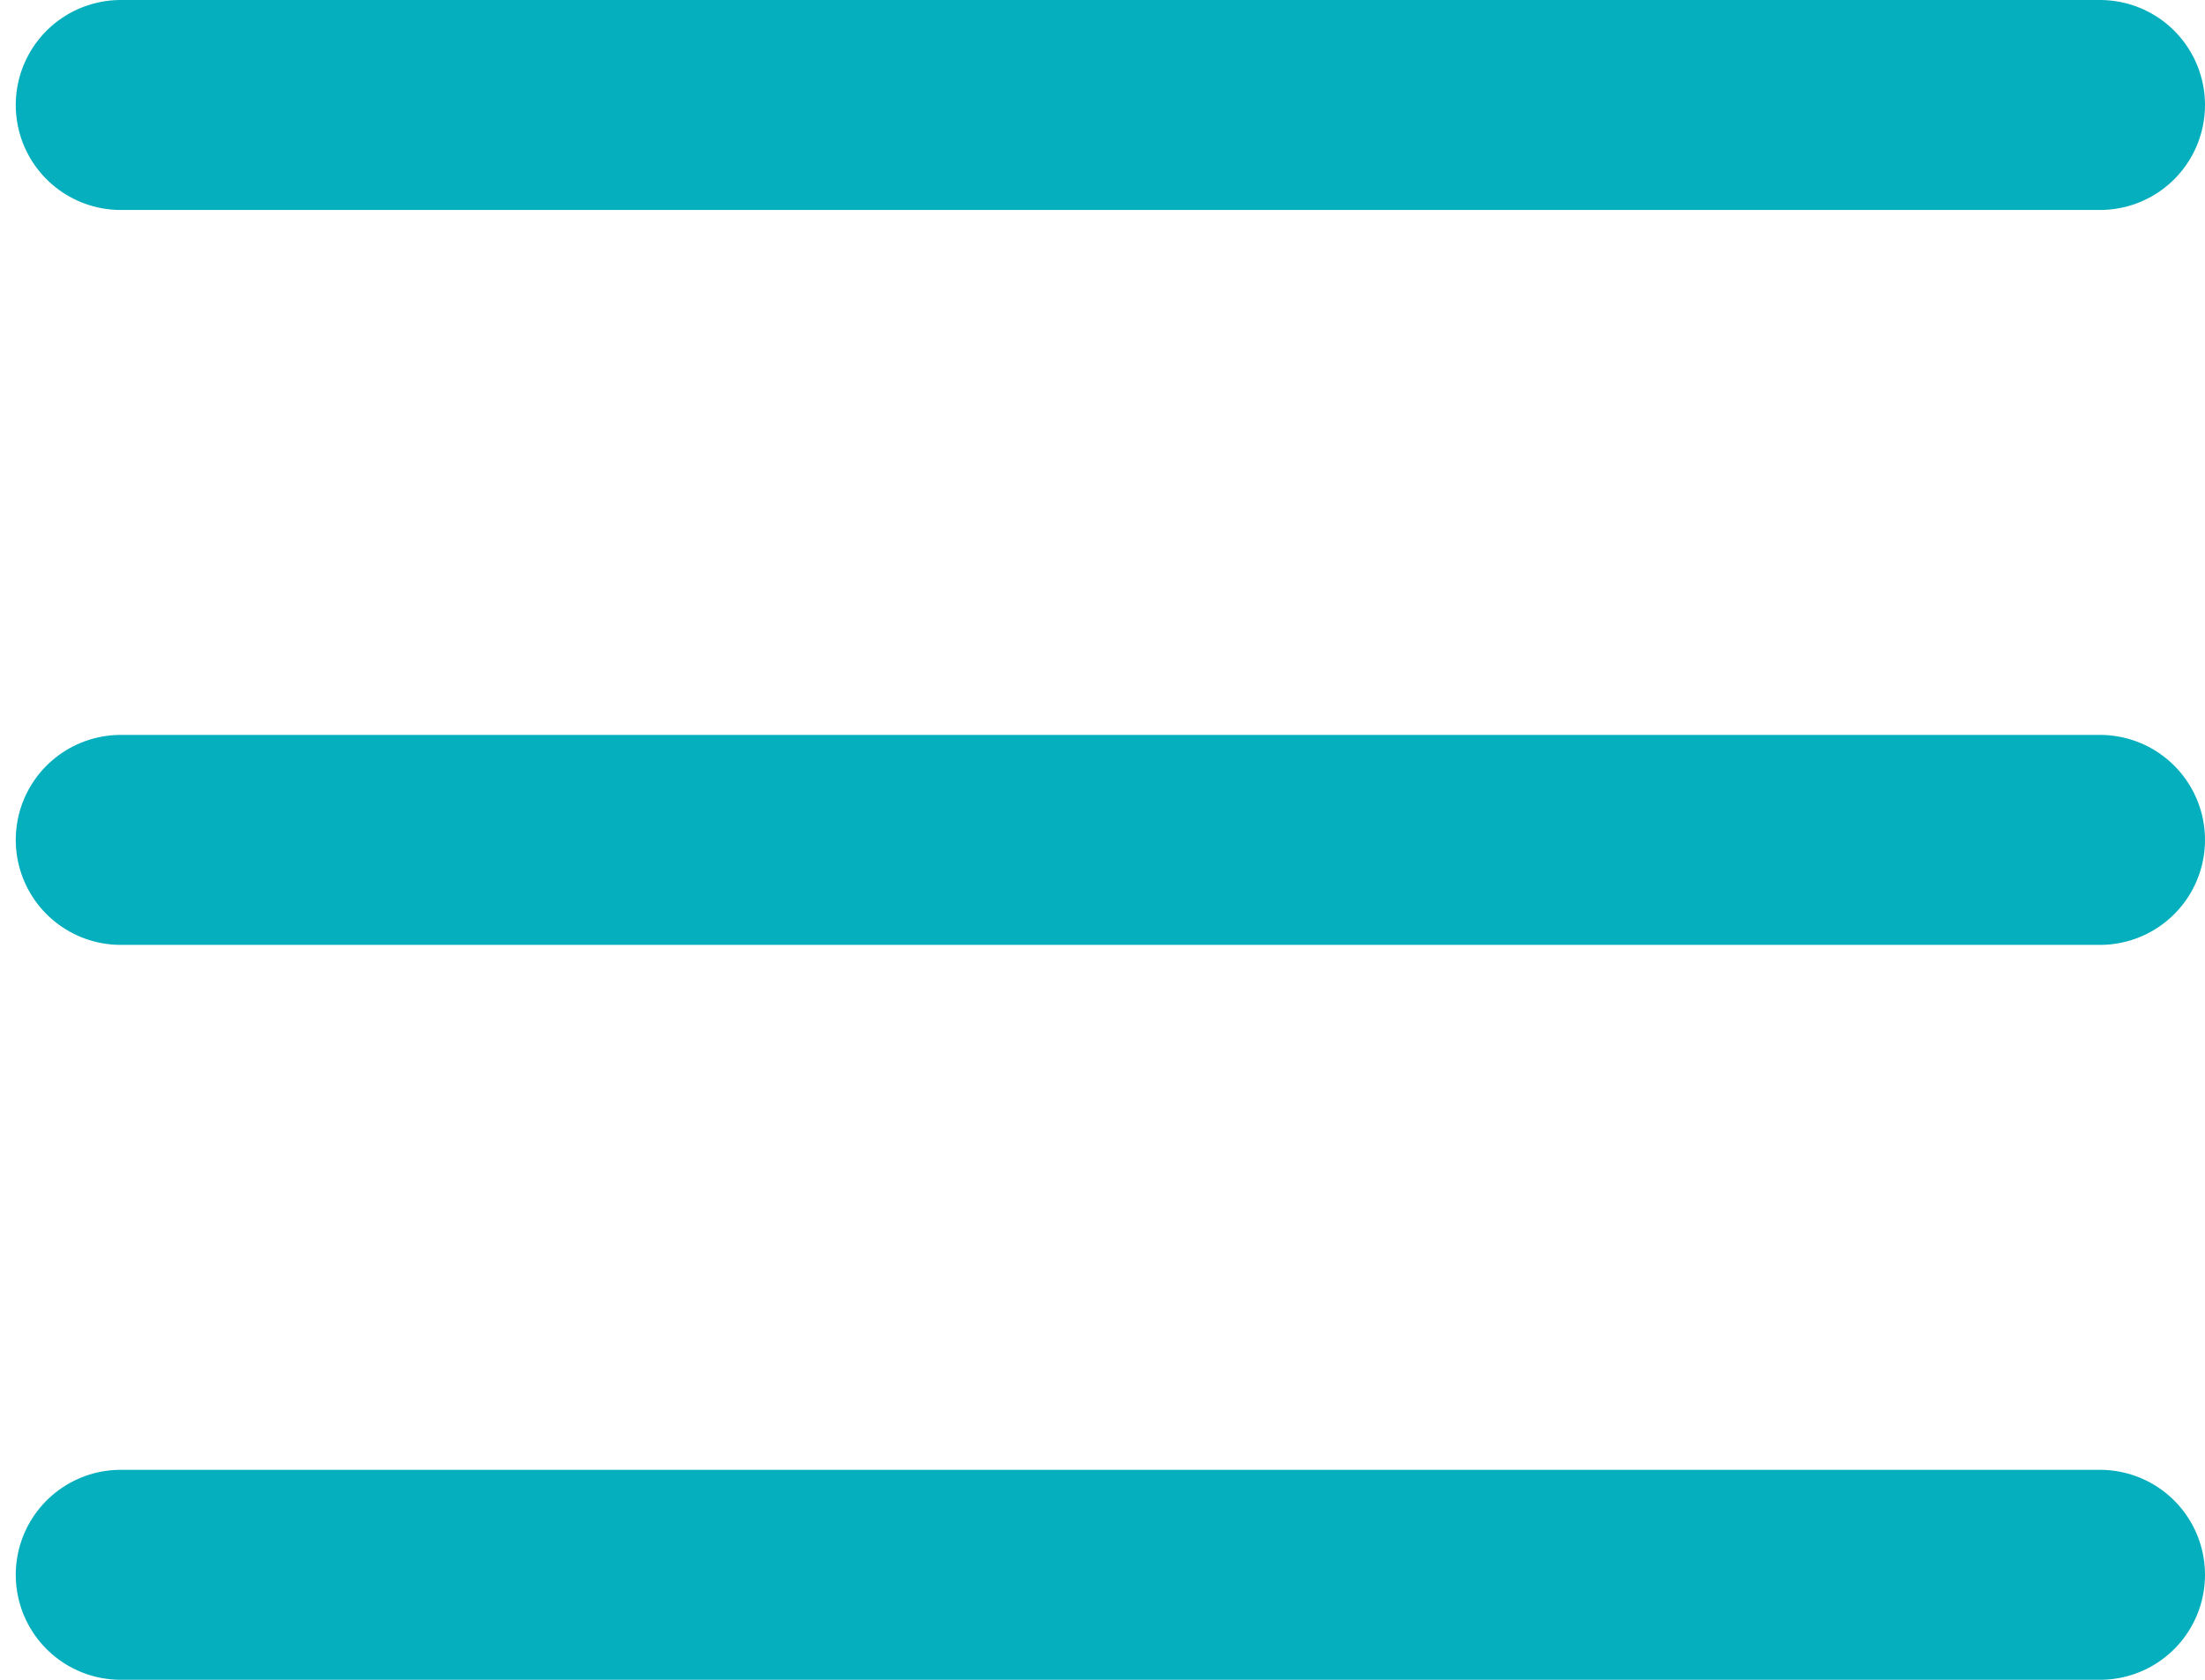
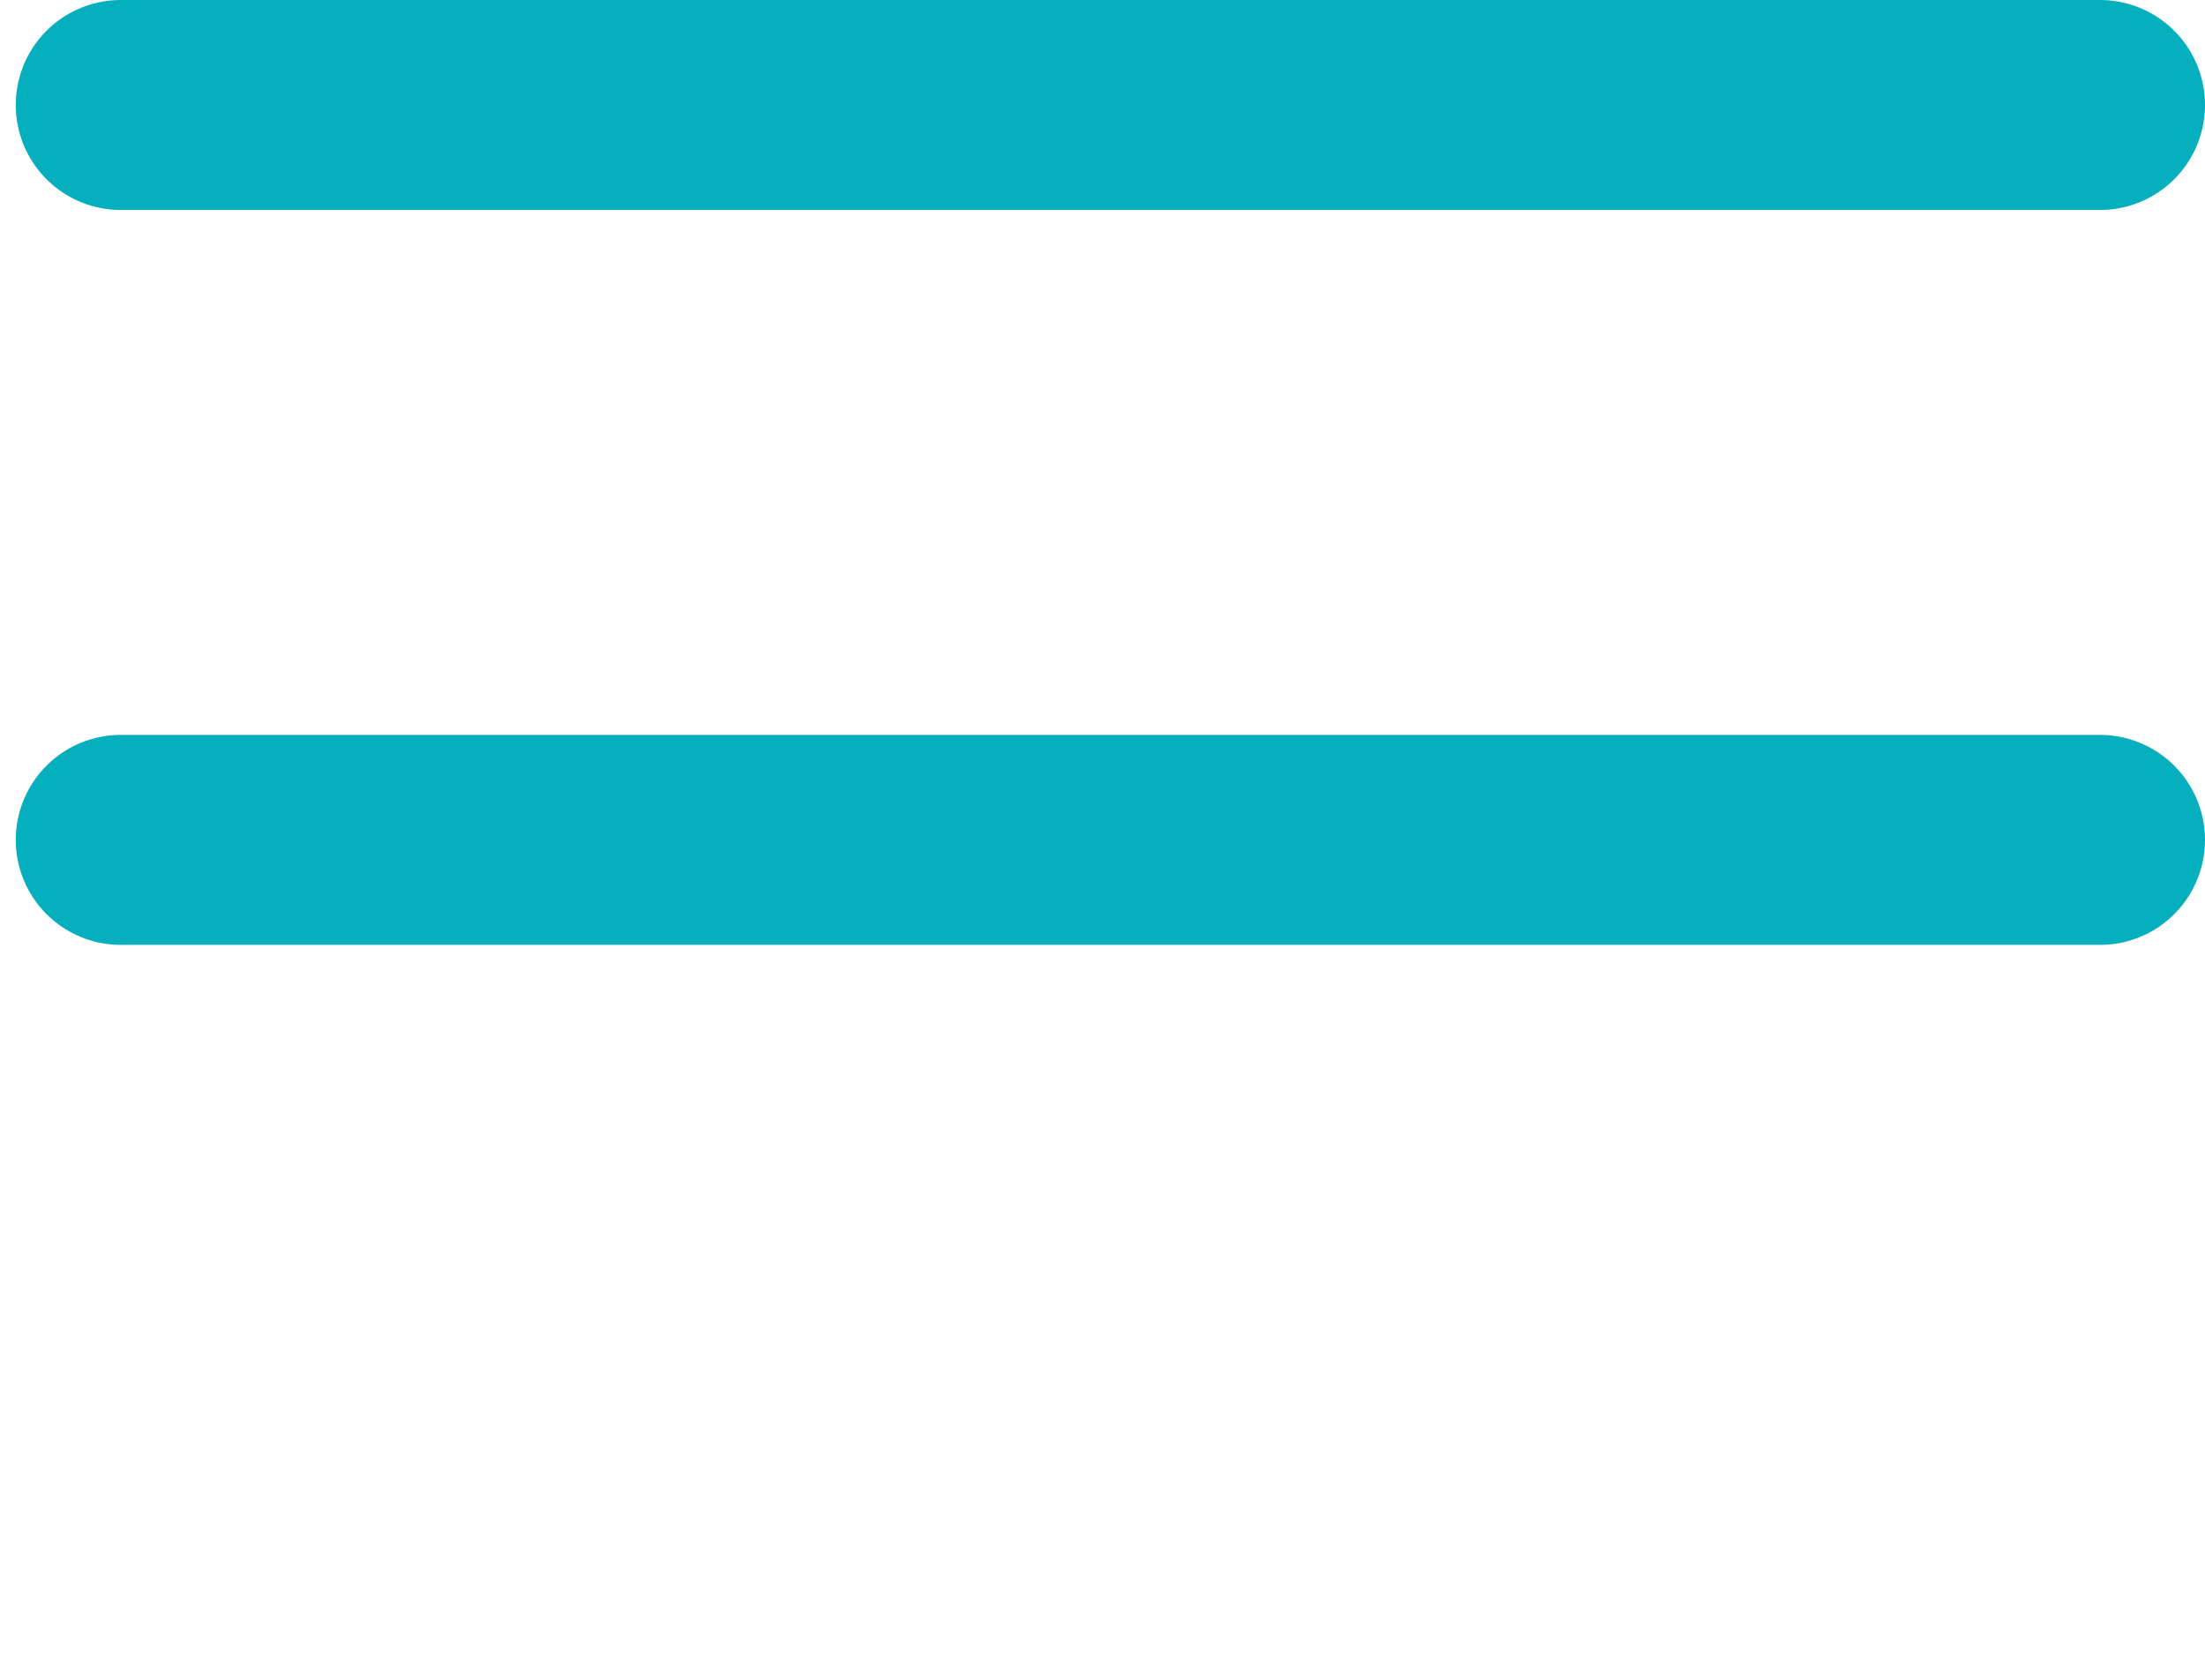
<svg xmlns="http://www.w3.org/2000/svg" version="1.1" id="Ebene_1" x="0px" y="0px" viewBox="0 0 42 32" style="enable-background:new 0 0 42 32;" xml:space="preserve">
  <style type="text/css">
	.st0{fill:none;stroke:#05AFBD;stroke-width:4;stroke-linecap:round;}
</style>
  <title>Hamburger-Menü</title>
  <desc>Created with Sketch.</desc>
  <g id="Symbols">
    <g id="Hamburger-Menü">
      <path id="Line" class="st0" d="M2.3,2H40" />
      <path id="Line-Copy" class="st0" d="M2.3,16H40" />
-       <path id="Line-Copy-2" class="st0" d="M2.3,30H40" />
    </g>
  </g>
</svg>